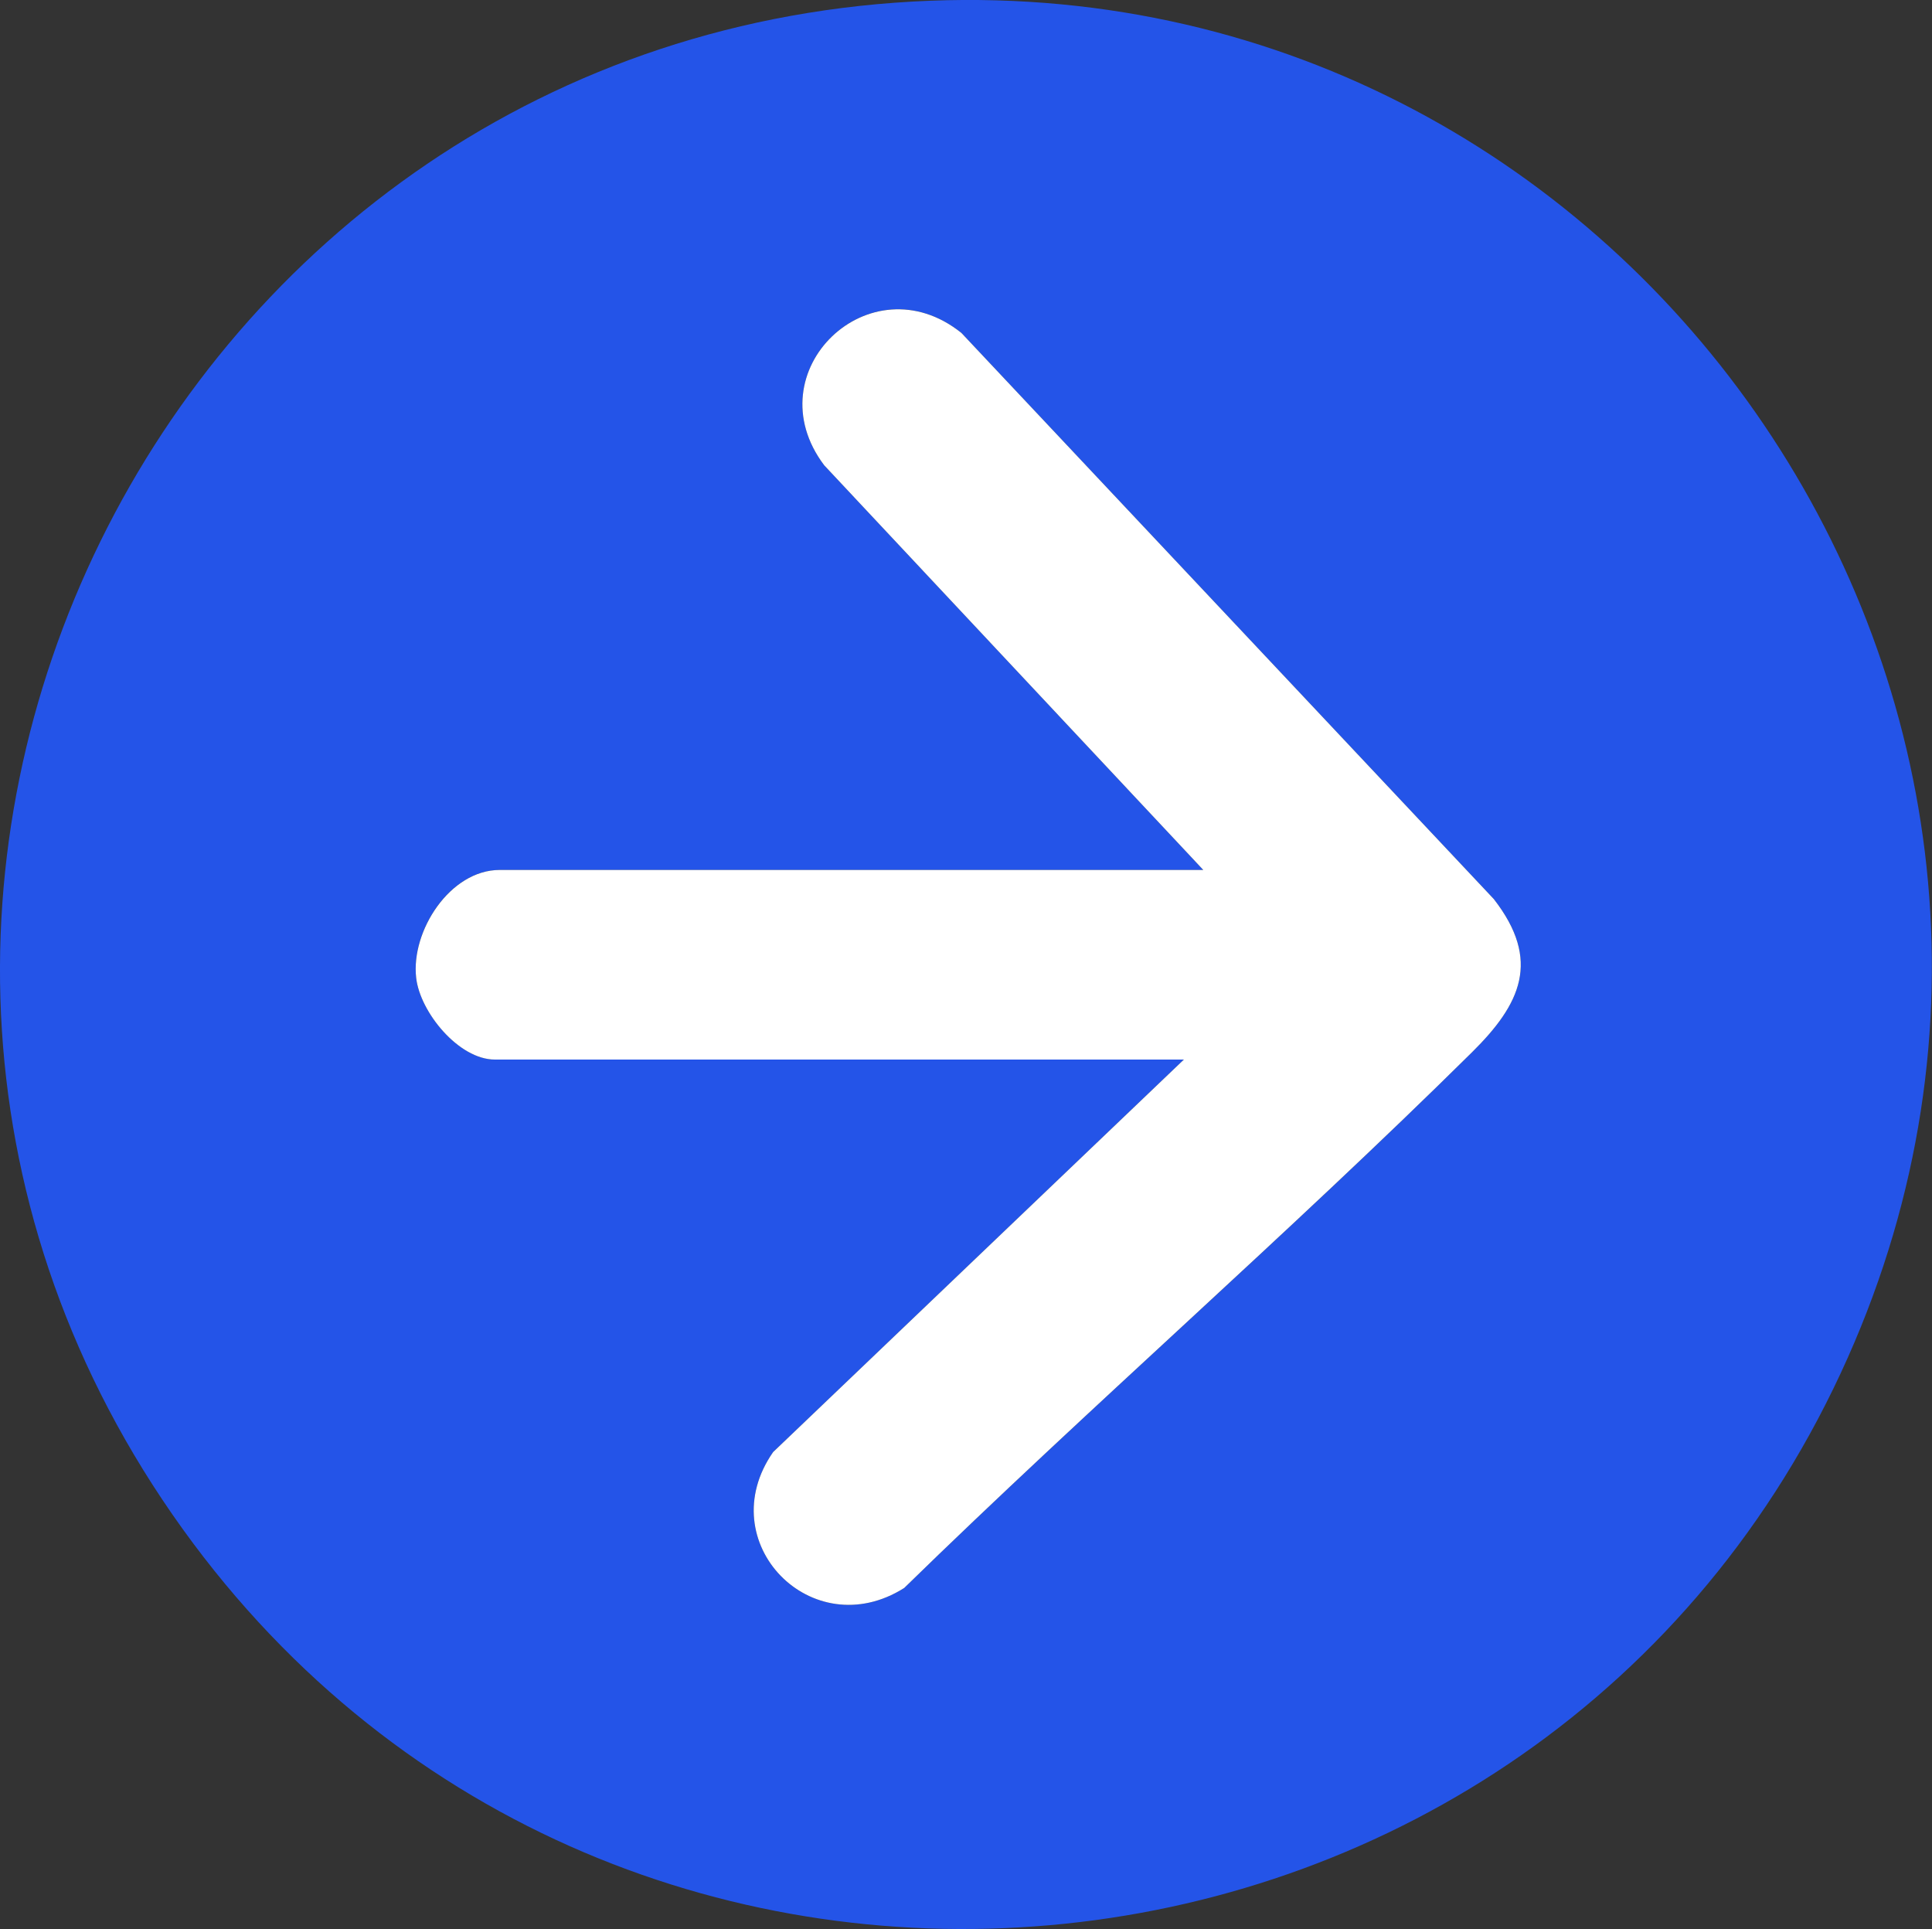
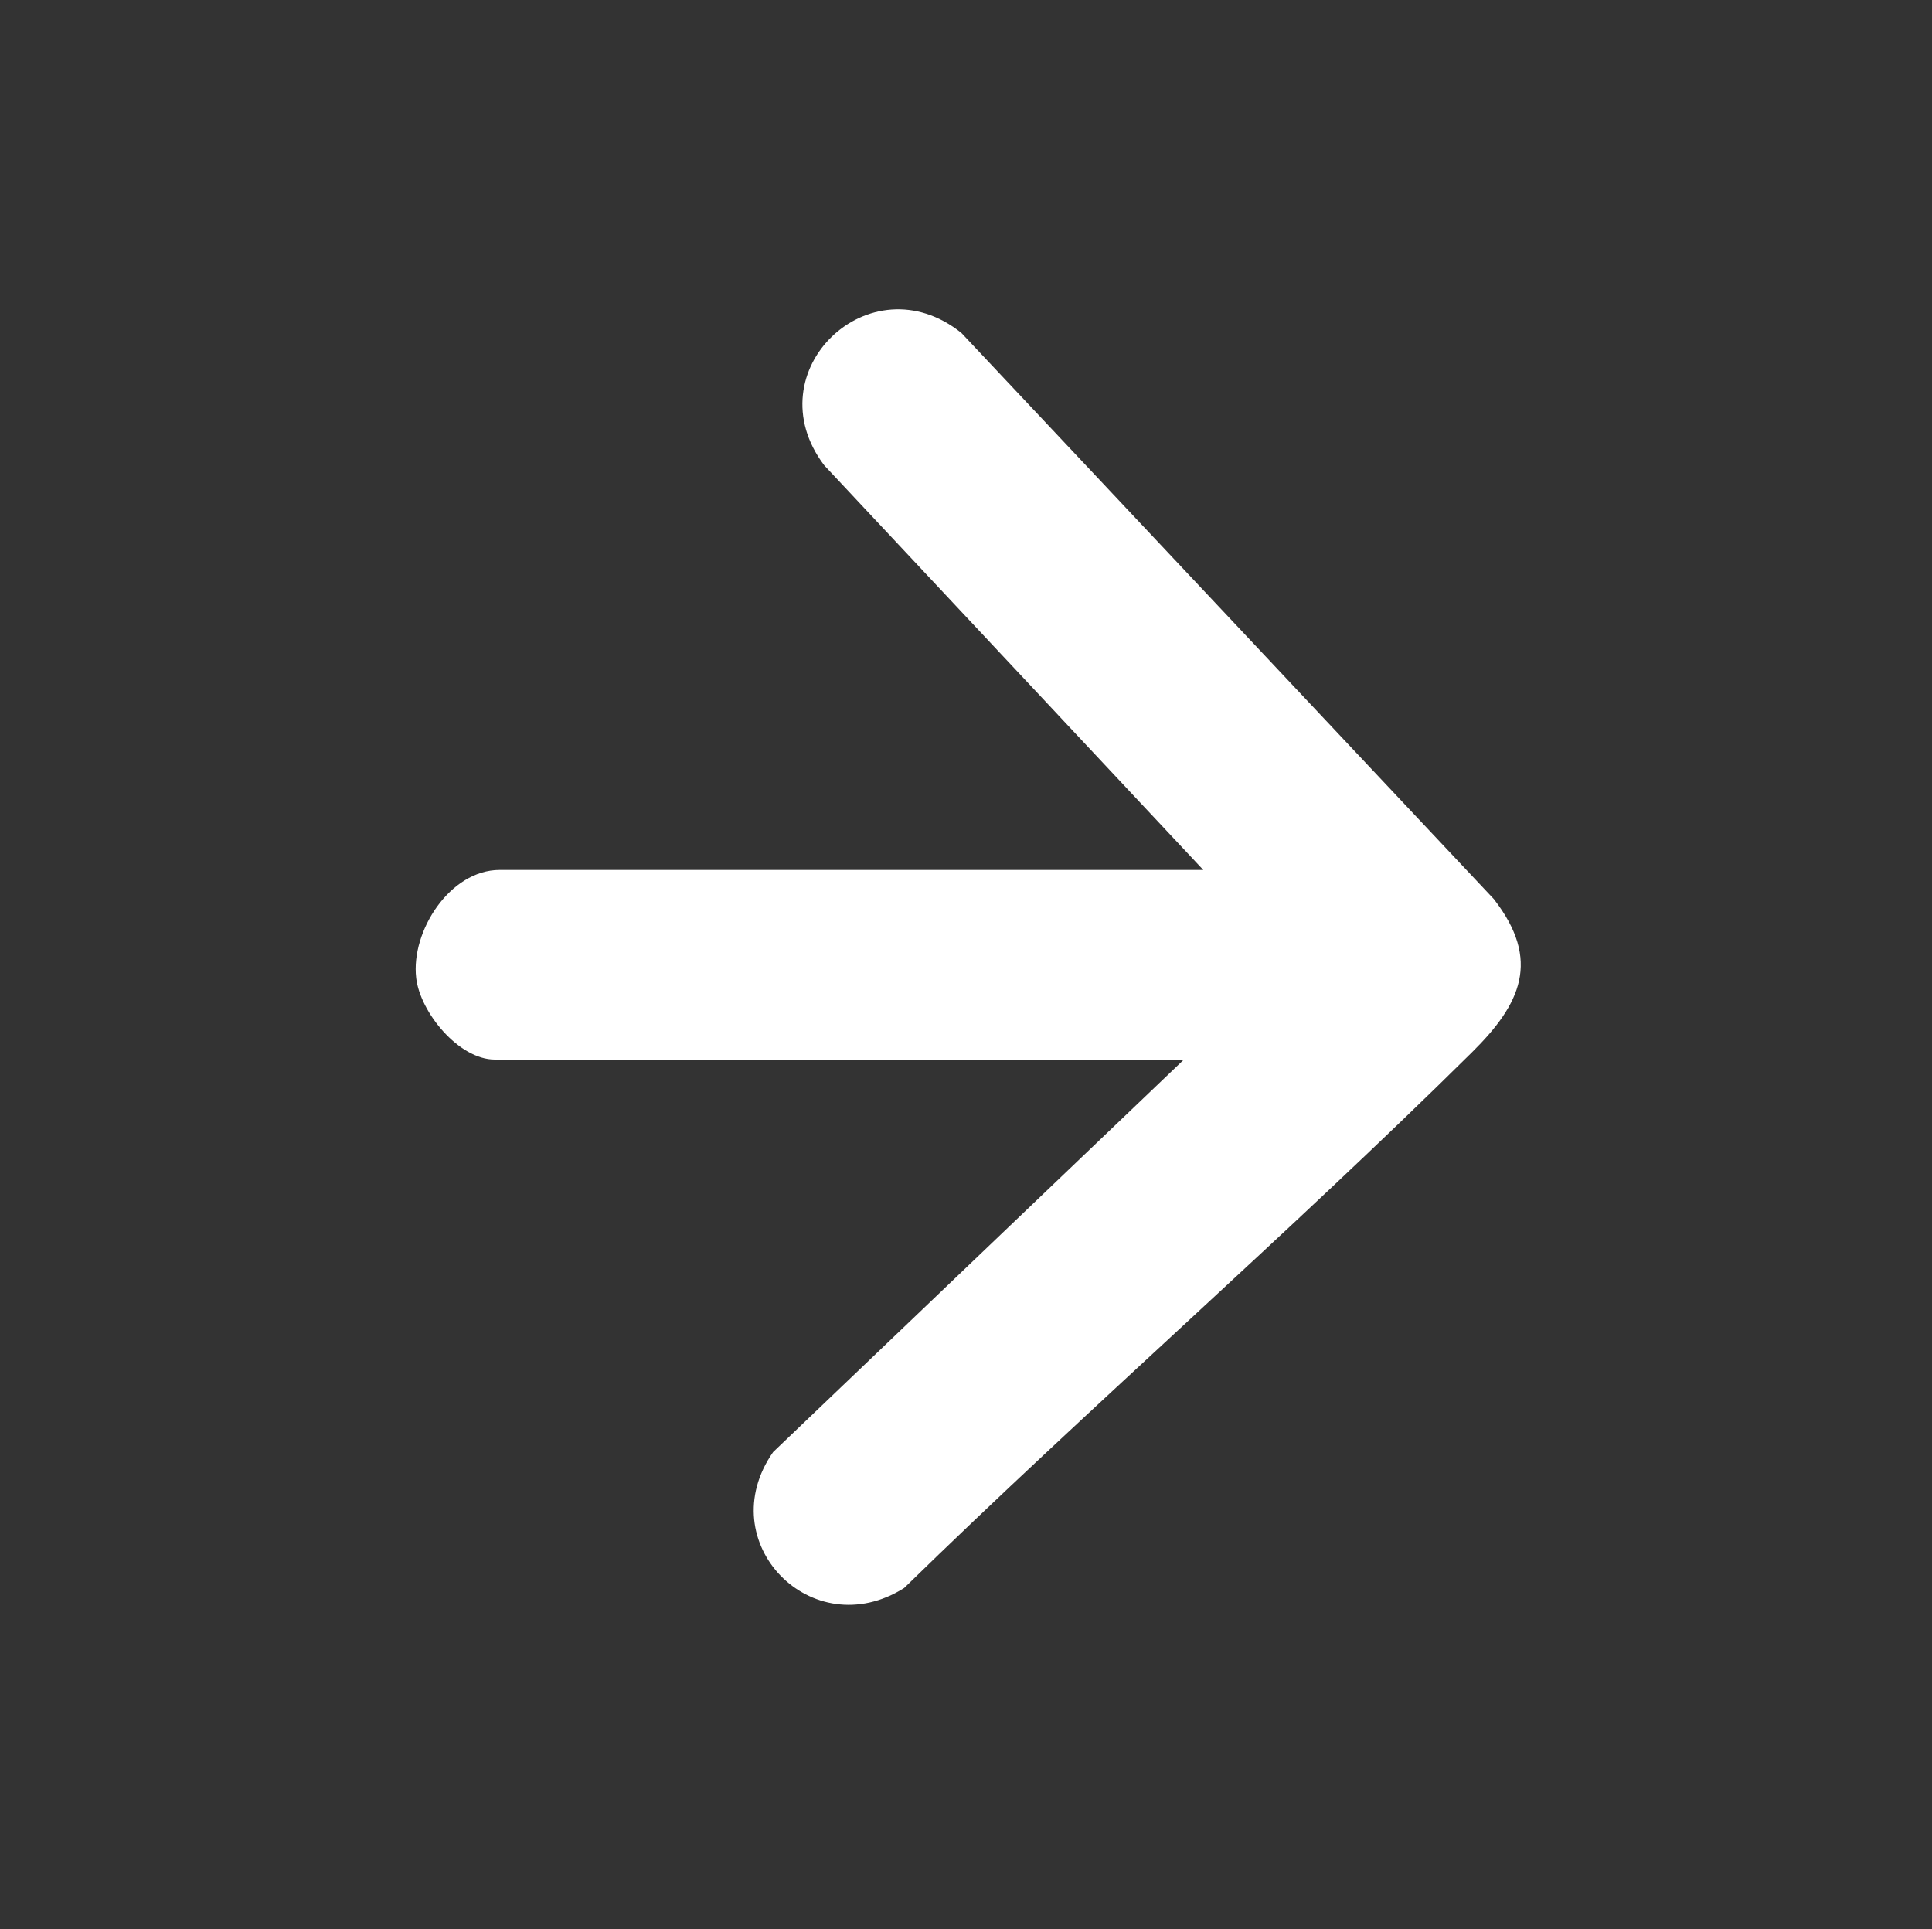
<svg xmlns="http://www.w3.org/2000/svg" id="Camada_2" data-name="Camada 2" viewBox="0 0 135.32 135.11">
  <rect x="0" y="0" width="135.32" height="135.11" fill="#333333" stroke="none" />
  <defs>
    <style>      .cls-1 {        fill: #fff;      }      .cls-2 {        fill: #2454e8;      }    </style>
  </defs>
  <g id="Camada_1-2" data-name="Camada 1">
    <g>
-       <path class="cls-2" d="M65.18.05c49.67-1.91,84.56,49.42,64.24,95.04-21.12,47.43-86.19,54.28-116.61,12.02C-18.74,63.28,11.5,2.11,65.18.05ZM82.92,74.21l-28.77,27.49c-4.39,6.3,2.71,13.6,9.18,9.52,13.03-12.72,26.83-24.71,39.77-37.52,3.41-3.37,4.87-6.43,1.53-10.73l-37.29-39.65c-6.39-5.14-14.58,2.69-9.61,9.27l26.55,28.34h-49.28c-3.49,0-6.23,4.27-5.85,7.56.27,2.4,2.99,5.72,5.51,5.72h48.26Z" />
      <path class="cls-1" d="M82.92,74.21h-48.26c-2.53,0-5.24-3.32-5.51-5.72-.38-3.28,2.37-7.56,5.85-7.56h49.28l-26.55-28.34c-4.97-6.58,3.22-14.4,9.61-9.27l37.29,39.65c3.34,4.3,1.88,7.36-1.53,10.73-12.94,12.8-26.74,24.8-39.77,37.52-6.47,4.08-13.57-3.22-9.18-9.52l28.77-27.49Z" />
    </g>
  </g>
</svg>